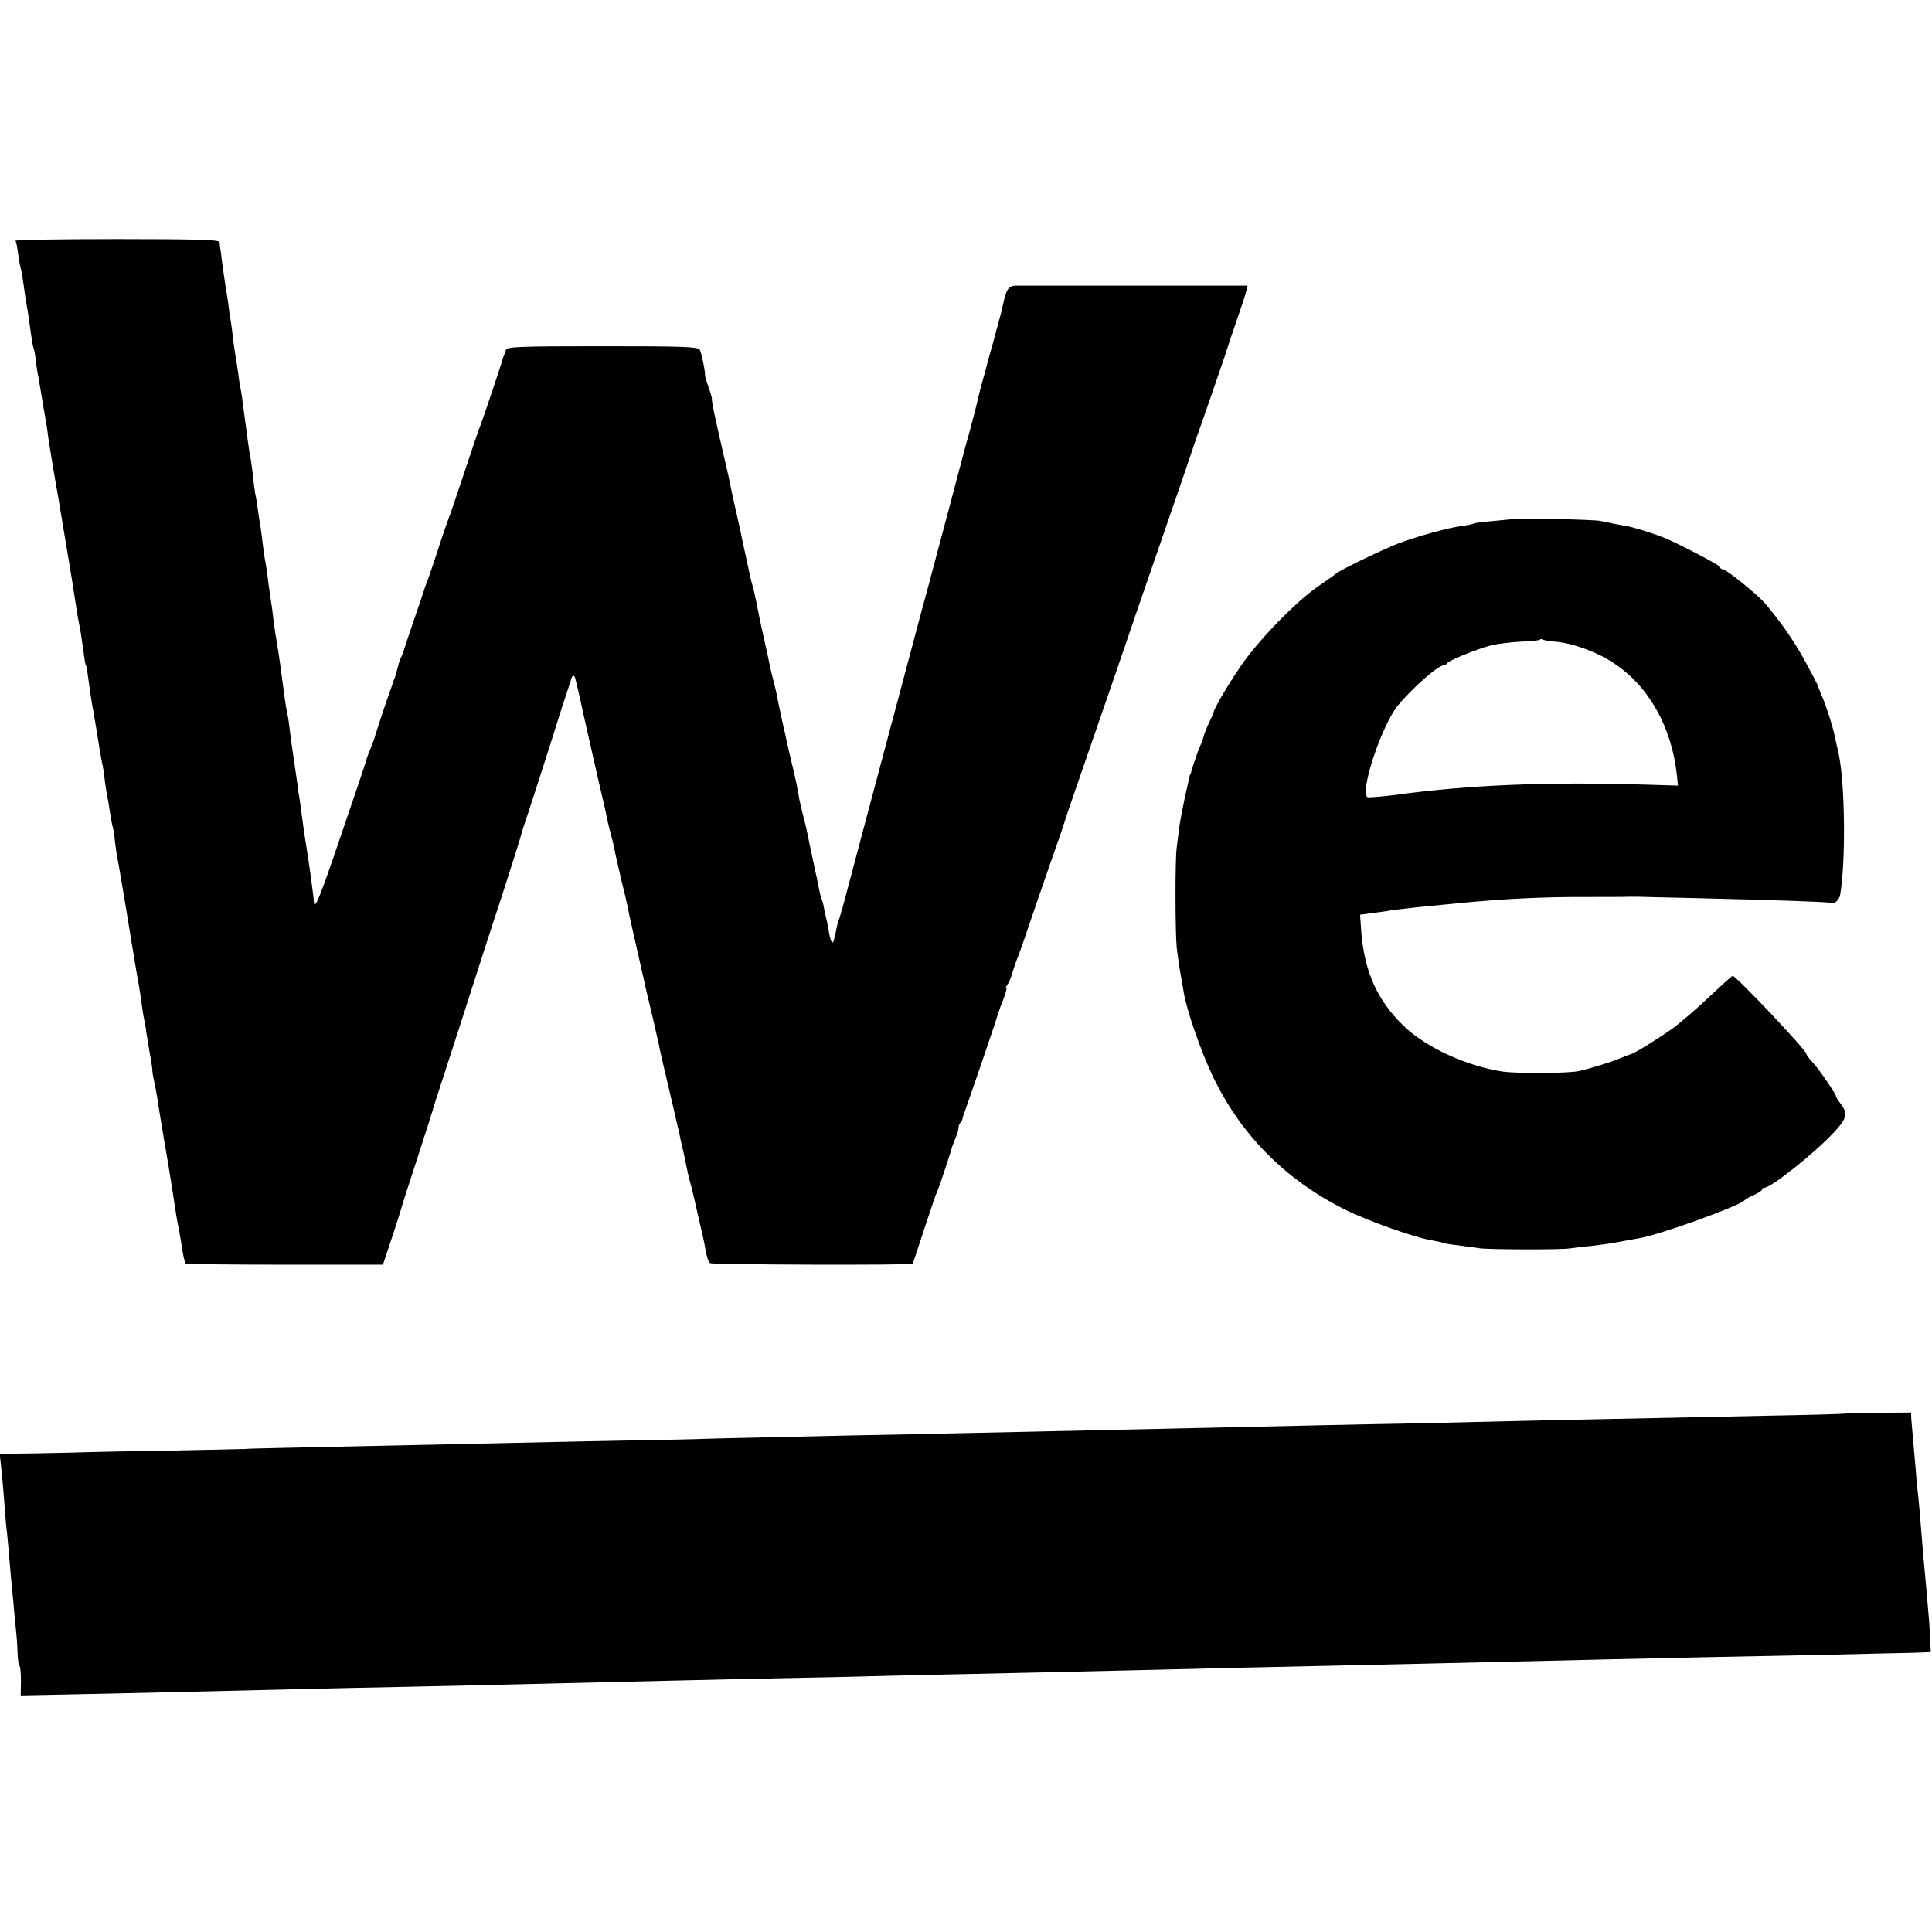
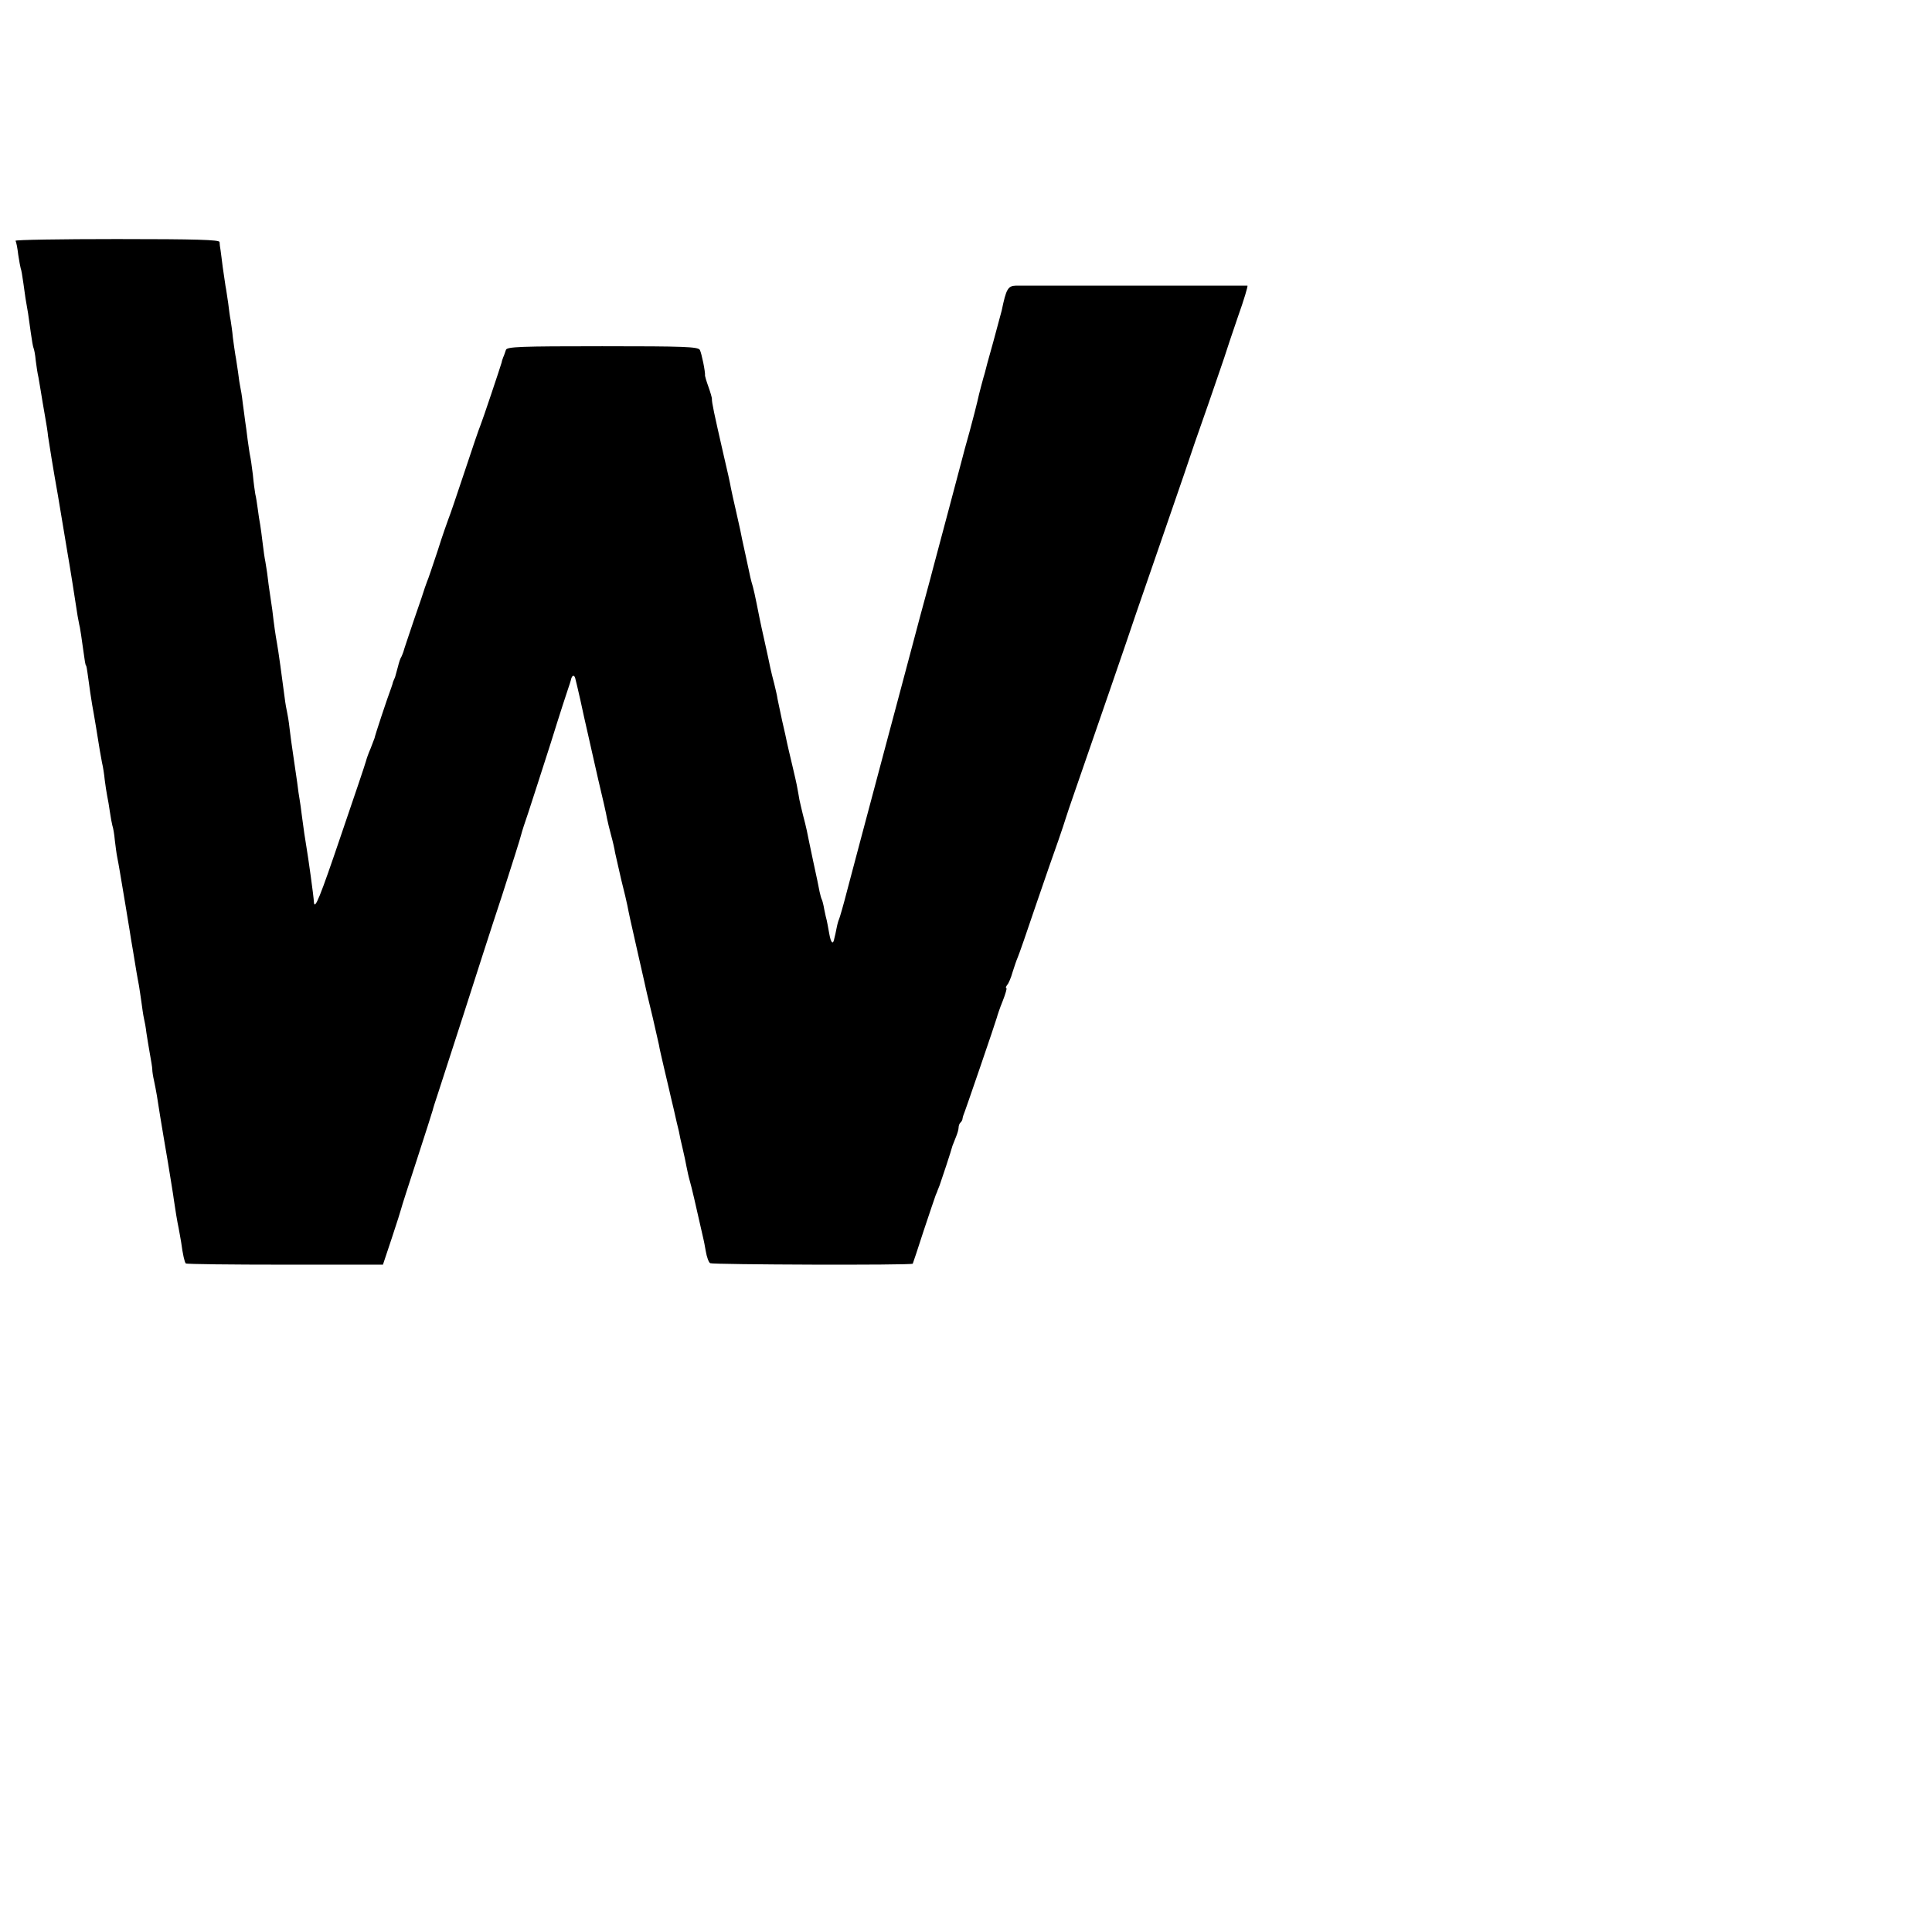
<svg xmlns="http://www.w3.org/2000/svg" version="1.0" width="784pt" height="784pt" viewBox="0 0 784 784" preserveAspectRatio="xMidYMid meet">
  <g transform="translate(0,784) scale(0.1,-0.1)" fill="#000000" stroke="none">
    <path d="M63 6863 c3 -5 8 -30 11 -57 4 -27 9 -52 10 -55 2 -3 7 -31 11 -61 7 -52 9 -67 19 -122 2 -13 7 -48 11 -78 4 -30 9 -58 11 -62 2 -3 7 -27 9 -51 3 -25 8 -56 11 -68 2 -13 7 -40 10 -59 3 -19 10 -62 16 -95 6 -33 12 -71 13 -85 3 -22 22 -140 40 -240 6 -35 29 -173 40 -240 6 -32 31 -190 40 -250 3 -14 6 -34 9 -45 2 -12 8 -48 12 -80 9 -64 10 -74 14 -77 1 -2 3 -14 5 -28 9 -66 15 -107 19 -130 5 -25 25 -146 31 -185 2 -11 6 -33 9 -50 4 -16 9 -48 11 -70 3 -22 7 -51 10 -65 3 -14 8 -43 11 -65 3 -22 8 -47 10 -55 3 -8 8 -35 10 -60 3 -25 7 -56 10 -70 3 -14 7 -38 10 -55 13 -78 36 -213 40 -240 2 -16 9 -55 14 -85 5 -30 11 -68 14 -85 3 -16 7 -41 10 -55 2 -14 7 -44 10 -67 3 -22 7 -52 10 -65 3 -12 8 -39 10 -58 3 -19 9 -57 14 -85 5 -27 10 -57 10 -65 0 -8 3 -28 7 -45 9 -43 14 -72 25 -145 6 -36 20 -121 32 -190 11 -69 22 -134 23 -145 5 -36 15 -97 20 -119 2 -12 7 -37 10 -56 7 -52 14 -82 19 -87 3 -3 184 -5 403 -5 l397 0 36 108 c20 60 37 114 38 119 1 6 30 96 64 200 34 105 63 195 64 200 1 6 11 37 22 70 11 33 57 175 102 315 45 140 115 359 157 485 41 127 76 238 78 248 2 9 15 50 29 90 13 39 54 167 91 282 36 116 69 217 72 225 3 8 7 21 9 28 4 21 13 26 18 11 2 -8 12 -48 21 -89 9 -41 22 -102 30 -135 7 -33 27 -118 43 -190 17 -71 33 -141 35 -155 3 -14 10 -45 17 -70 7 -25 14 -56 16 -70 3 -14 14 -63 25 -110 12 -47 23 -94 25 -105 6 -31 10 -51 44 -200 18 -77 33 -147 35 -155 2 -8 13 -53 24 -100 11 -47 22 -97 25 -110 2 -14 12 -56 21 -95 9 -38 18 -77 20 -85 2 -8 10 -45 19 -81 8 -37 18 -78 21 -90 2 -13 9 -44 15 -69 6 -25 13 -58 16 -75 3 -16 9 -43 14 -60 7 -24 20 -80 55 -235 1 -3 5 -24 9 -47 4 -24 12 -46 18 -49 10 -6 818 -9 822 -2 1 1 21 62 44 133 24 72 46 137 49 145 4 8 7 17 8 20 1 3 5 12 8 20 5 13 49 146 52 160 1 3 7 18 13 33 7 16 12 34 12 41 0 7 3 16 7 20 5 4 9 12 9 17 1 5 2 10 3 12 4 7 133 384 136 397 2 8 12 39 24 68 11 28 18 52 15 52 -4 0 -2 6 3 13 6 6 16 30 22 52 7 22 16 49 21 60 5 11 38 106 73 210 36 105 77 224 92 265 14 41 28 82 30 90 2 8 20 60 39 115 79 228 220 636 246 715 16 47 59 171 95 275 36 105 81 235 100 290 18 55 63 186 100 290 36 105 68 197 70 205 2 8 24 72 48 143 25 70 42 127 39 128 -9 0 -899 0 -939 0 -33 -1 -40 -14 -58 -101 -2 -8 -18 -67 -35 -130 -18 -63 -33 -119 -34 -125 -2 -5 -8 -28 -14 -50 -6 -22 -13 -51 -16 -65 -3 -14 -17 -68 -31 -120 -15 -52 -28 -102 -30 -110 -2 -8 -26 -98 -53 -200 -63 -236 -65 -243 -68 -255 -1 -5 -12 -46 -24 -90 -12 -44 -37 -136 -55 -205 -50 -189 -82 -307 -104 -390 -94 -352 -136 -511 -162 -609 -16 -63 -32 -117 -34 -121 -2 -3 -7 -20 -10 -36 -3 -16 -7 -34 -9 -41 -5 -29 -14 -21 -21 19 -4 24 -9 48 -10 53 -2 6 -6 25 -10 44 -3 19 -8 37 -10 41 -2 3 -6 17 -9 31 -2 13 -14 69 -26 124 -12 55 -23 111 -26 125 -3 14 -10 43 -16 65 -5 22 -12 49 -14 60 -2 11 -5 31 -8 45 -2 14 -12 57 -21 95 -9 39 -19 79 -21 90 -2 11 -11 52 -20 90 -8 39 -17 79 -19 90 -1 11 -8 38 -13 60 -6 22 -13 51 -16 65 -3 14 -14 68 -26 120 -12 52 -25 117 -30 143 -5 26 -12 56 -15 67 -3 10 -8 27 -10 37 -2 10 -11 52 -20 93 -9 41 -19 86 -21 99 -3 12 -11 51 -19 85 -8 33 -16 72 -19 86 -2 14 -16 77 -31 140 -37 162 -47 208 -46 222 0 4 -6 26 -14 48 -8 22 -14 43 -14 45 2 15 -14 92 -21 105 -7 13 -62 15 -396 15 -336 0 -387 -2 -391 -15 -3 -8 -7 -22 -11 -30 -3 -8 -6 -17 -6 -20 -5 -18 -79 -239 -86 -255 -5 -11 -34 -96 -65 -190 -31 -93 -60 -179 -65 -190 -4 -11 -25 -69 -44 -130 -20 -60 -39 -117 -43 -125 -3 -8 -7 -19 -9 -25 -1 -5 -21 -64 -44 -130 -22 -66 -42 -124 -43 -130 -2 -5 -5 -14 -8 -20 -4 -5 -10 -23 -14 -40 -12 -44 -12 -45 -15 -50 -1 -3 -3 -8 -5 -12 -1 -5 -4 -15 -7 -23 -16 -42 -67 -196 -68 -205 -1 -3 -8 -21 -16 -42 -9 -20 -17 -44 -19 -52 -2 -9 -48 -145 -102 -303 -84 -248 -106 -302 -109 -270 -1 25 -24 188 -30 222 -6 34 -12 77 -19 130 -3 25 -7 54 -9 65 -2 11 -7 43 -10 70 -4 28 -11 77 -16 110 -5 33 -12 83 -15 110 -3 28 -8 57 -10 65 -2 8 -7 35 -10 60 -10 78 -26 194 -31 220 -6 33 -12 74 -19 135 -4 28 -9 61 -11 75 -2 14 -6 41 -8 60 -2 19 -7 46 -9 60 -3 14 -8 48 -11 75 -3 28 -8 61 -10 75 -3 14 -7 43 -10 65 -3 22 -7 49 -10 60 -2 11 -7 47 -10 80 -4 33 -9 67 -11 75 -2 8 -6 38 -10 65 -3 28 -8 61 -10 75 -2 14 -6 48 -10 75 -3 28 -8 57 -10 65 -2 8 -6 35 -9 60 -4 25 -8 56 -11 70 -2 14 -7 45 -10 70 -2 25 -7 56 -9 70 -3 14 -7 45 -10 70 -4 25 -8 56 -11 70 -2 14 -7 48 -11 75 -3 28 -8 59 -9 70 -2 11 -4 26 -4 33 -1 9 -91 12 -417 12 -228 0 -413 -3 -411 -7z" />
-     <path d="M6137 5734 c-1 -1 -35 -4 -75 -8 -41 -3 -77 -8 -81 -10 -4 -3 -25 -7 -46 -10 -58 -7 -190 -44 -265 -73 -70 -28 -242 -111 -250 -122 -3 -3 -32 -24 -65 -46 -91 -61 -245 -219 -318 -325 -56 -82 -110 -174 -112 -190 0 -3 -9 -23 -20 -45 -10 -22 -20 -47 -21 -55 -2 -8 -7 -23 -13 -35 -8 -17 -32 -87 -37 -107 -1 -5 -2 -9 -4 -10 -2 -3 -3 -9 -24 -104 -8 -38 -18 -90 -21 -115 -3 -24 -8 -60 -10 -79 -7 -49 -6 -344 0 -405 3 -27 10 -77 16 -110 6 -33 12 -67 13 -75 13 -73 66 -227 114 -330 112 -239 294 -425 537 -547 91 -46 288 -116 359 -127 21 -4 41 -8 45 -10 3 -2 31 -7 62 -10 31 -4 67 -9 80 -11 30 -6 335 -7 369 -1 14 2 53 7 88 10 34 4 86 11 115 17 29 5 63 12 77 14 82 13 412 132 430 155 3 4 20 13 38 21 17 8 32 17 32 21 0 5 4 8 9 8 28 0 204 140 284 226 52 56 56 76 27 114 -11 14 -20 28 -20 33 0 7 -63 100 -84 124 -26 29 -36 42 -36 47 0 14 -285 316 -299 316 -3 0 -46 -39 -96 -86 -49 -47 -117 -105 -150 -129 -59 -42 -153 -100 -168 -103 -4 -1 -24 -9 -44 -17 -36 -15 -117 -40 -164 -51 -44 -10 -256 -11 -314 -2 -147 23 -311 99 -400 186 -106 103 -158 218 -171 381 l-5 69 53 7 c29 4 60 8 68 10 19 3 147 18 180 20 14 2 54 5 90 9 192 19 358 27 540 26 74 0 146 0 160 1 14 0 30 0 35 0 6 0 100 -3 210 -5 371 -9 567 -16 574 -20 12 -8 34 11 38 31 24 138 20 455 -6 575 -6 24 -12 54 -15 68 -8 40 -35 125 -53 166 -9 22 -17 41 -17 44 -1 3 -23 46 -50 95 -45 83 -104 168 -166 239 -32 37 -156 136 -169 136 -6 0 -11 4 -11 9 0 7 -183 103 -235 122 -43 17 -116 39 -142 44 -42 7 -75 14 -108 21 -26 6 -352 13 -358 8z m177 -498 c72 -7 170 -43 236 -88 142 -94 234 -259 255 -455 l4 -41 -132 4 c-399 12 -719 -1 -1016 -42 -57 -7 -107 -11 -112 -9 -32 20 56 287 122 370 56 69 164 165 187 165 6 0 12 4 14 8 4 11 121 58 178 73 25 6 78 13 119 15 40 2 76 5 79 8 2 3 8 3 12 1 4 -3 28 -7 54 -9z" />
-     <path d="M7476 2103 c-1 -1 -141 -5 -311 -8 -382 -8 -612 -13 -910 -19 -126 -3 -336 -8 -465 -11 -129 -2 -350 -7 -490 -10 -140 -3 -343 -8 -450 -10 -196 -4 -510 -11 -910 -20 -118 -3 -336 -7 -485 -10 -409 -9 -630 -14 -630 -15 0 0 -115 -3 -255 -5 -140 -3 -354 -7 -475 -10 -288 -6 -706 -15 -925 -20 -96 -2 -175 -4 -175 -5 0 0 -124 -3 -275 -6 -151 -2 -349 -6 -440 -9 -91 -2 -191 -4 -223 -4 l-58 -1 5 -47 c3 -27 8 -79 11 -118 3 -38 7 -90 9 -115 3 -25 8 -74 11 -110 3 -36 7 -83 9 -105 2 -22 7 -74 11 -115 3 -41 8 -88 10 -105 2 -16 5 -56 6 -87 1 -32 5 -58 8 -58 3 0 6 -27 6 -60 l-1 -60 246 5 c243 5 403 9 865 20 132 3 339 8 460 10 211 5 378 8 860 20 121 3 333 8 470 11 138 3 333 7 435 9 102 3 293 7 425 10 237 5 450 10 880 20 121 3 312 8 425 10 372 8 813 18 1360 31 268 6 481 11 900 19 151 4 309 7 350 8 l75 3 -2 44 c-1 43 -7 114 -17 225 -7 74 -15 161 -21 240 -3 39 -7 90 -10 115 -3 25 -8 72 -10 105 -3 33 -8 89 -11 125 -3 36 -7 77 -8 92 l-1 26 -138 -1 c-76 -1 -140 -3 -141 -4z" />
  </g>
</svg>